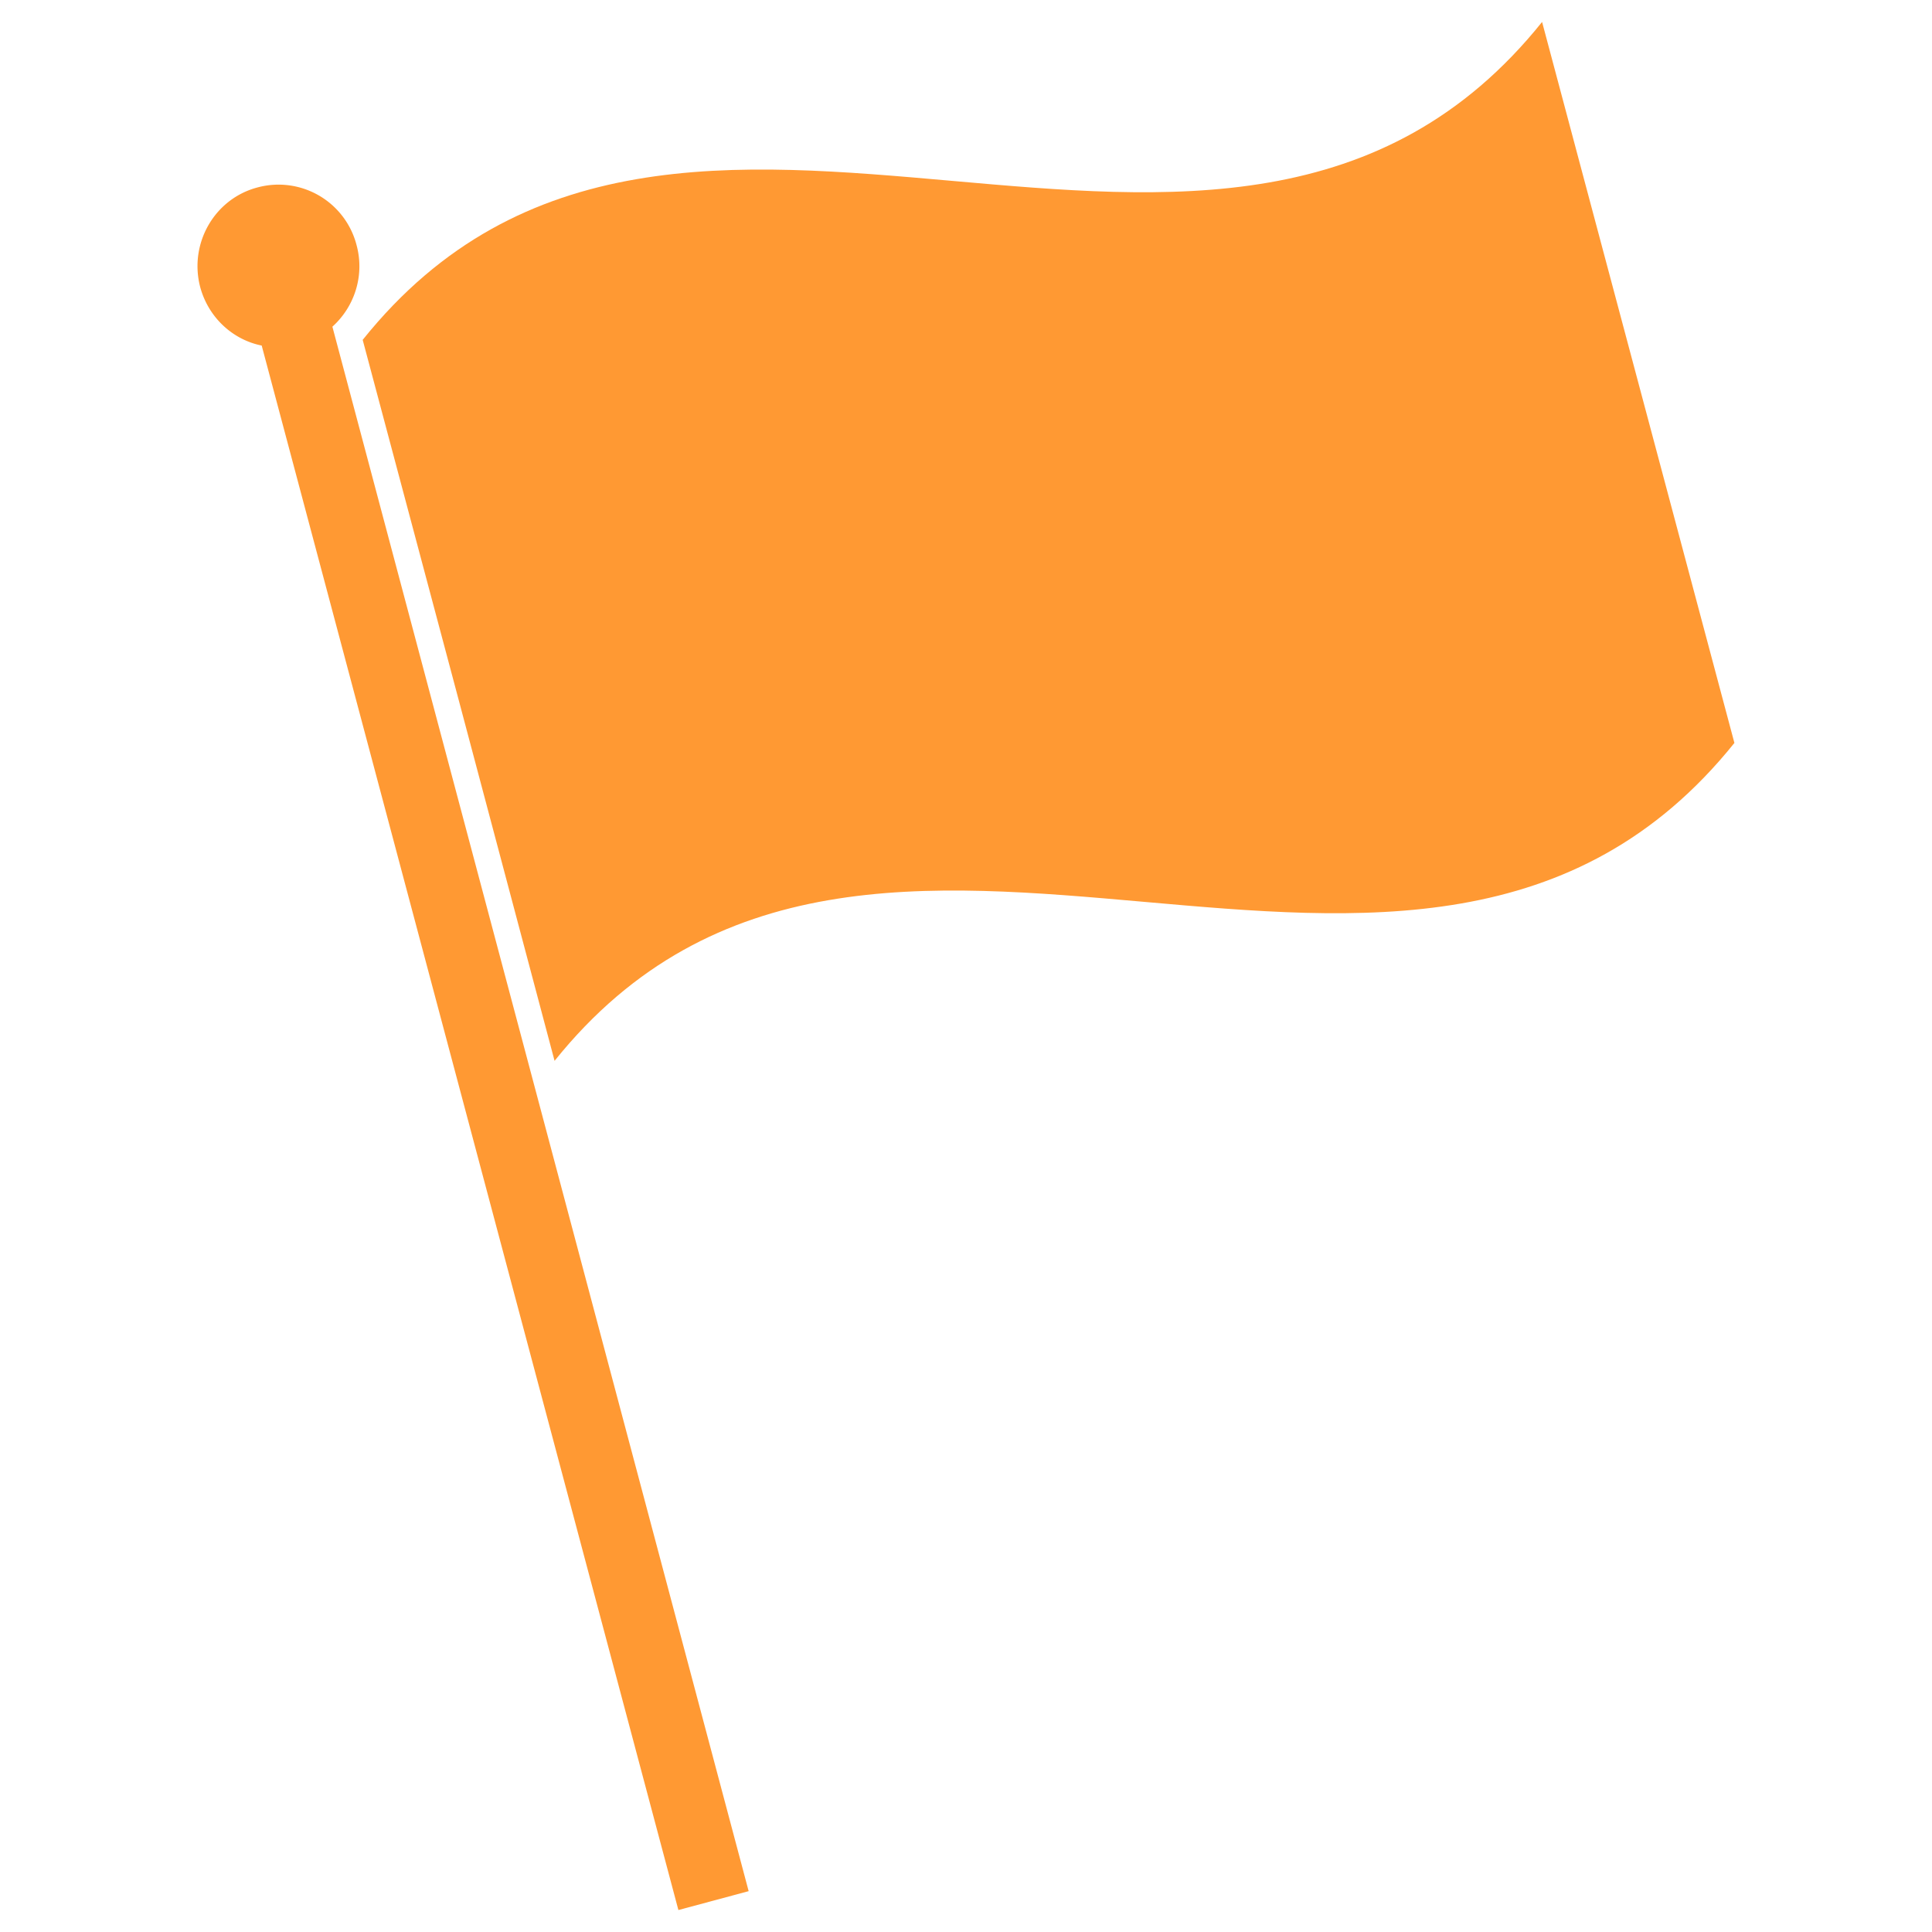
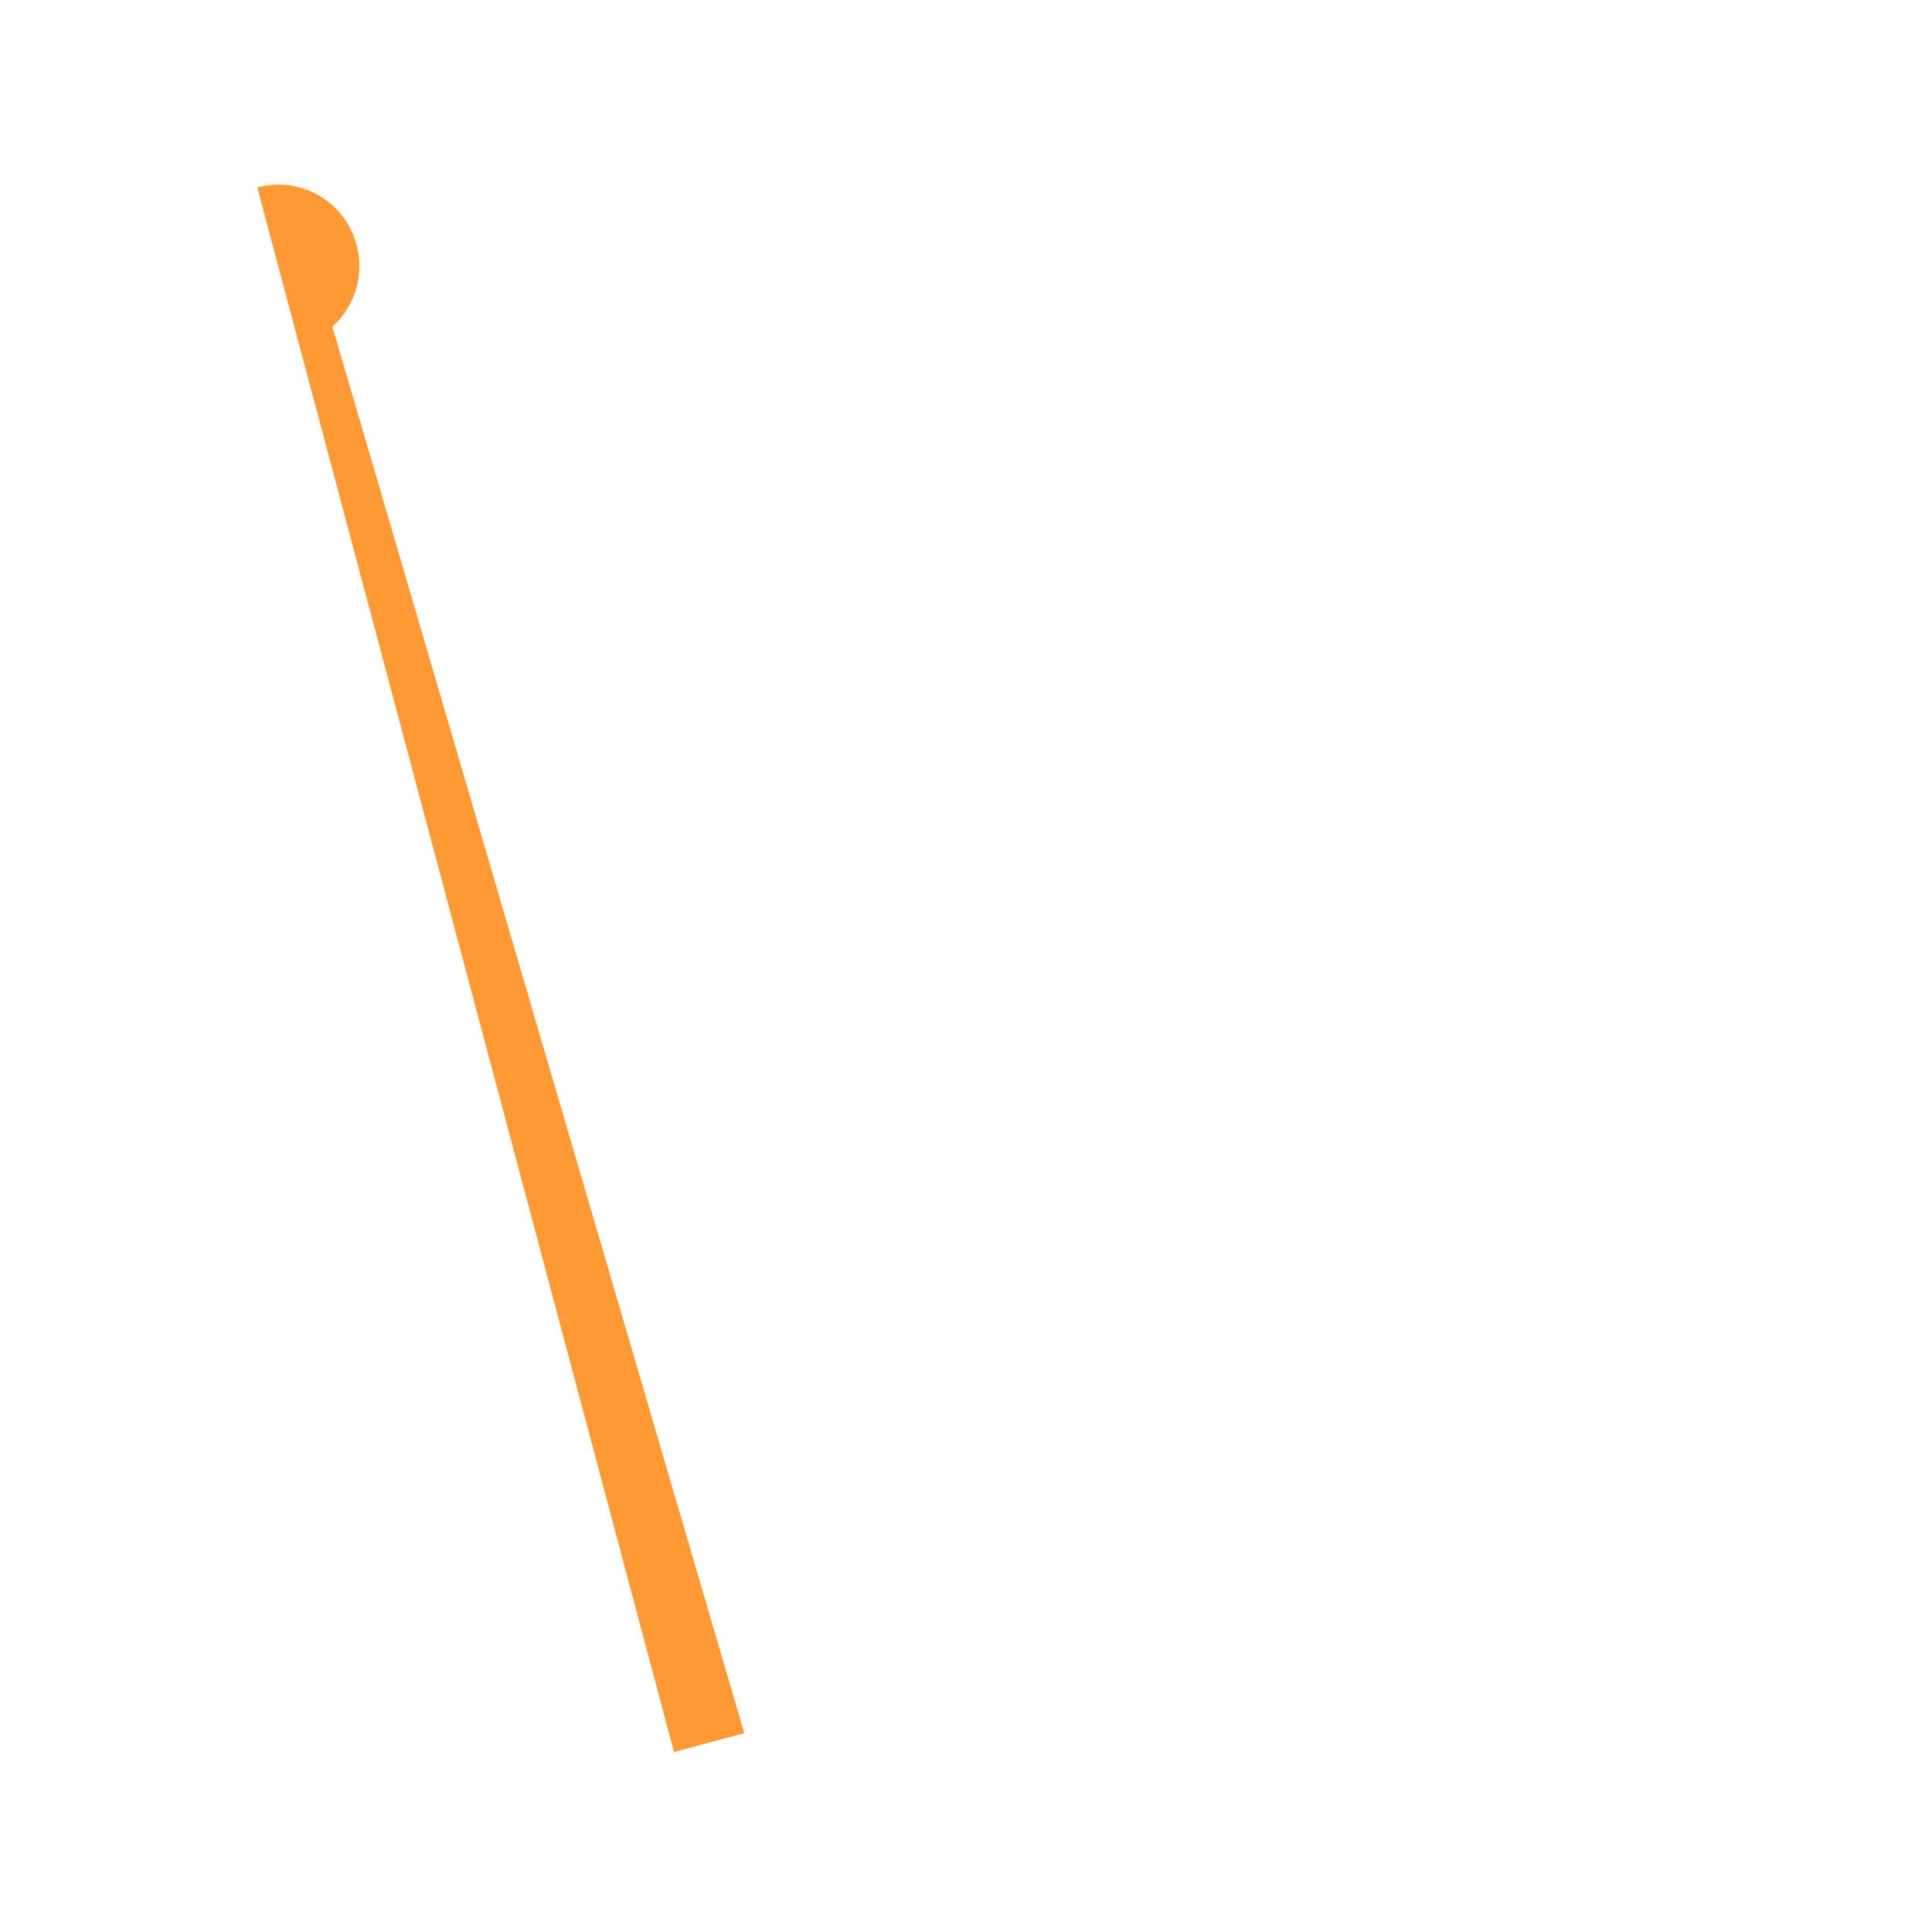
<svg xmlns="http://www.w3.org/2000/svg" width="44" height="44" viewBox="0 0 44 44">
  <g fill="#F93">
-     <path d="M8.12 5.58a1.835 1.835 0 0 0-2.26-1.31c-.98.26-1.56 1.28-1.3 2.27.19.7.75 1.2 1.4 1.33l9.49 35.63 1.6-.43L7.57 7.44c.5-.45.74-1.16.55-1.86z" />
-     <path d="M8.26 7.74c1.46 5.47 2.92 10.95 4.37 16.42 7.21-8.98 19.66 1.74 26.87-7.24L35.12.5c-7.2 8.98-19.66-1.74-26.86 7.24z" />
+     <path d="M8.12 5.58a1.835 1.835 0 0 0-2.26-1.31l9.49 35.63 1.6-.43L7.57 7.44c.5-.45.74-1.16.55-1.86z" />
  </g>
</svg>